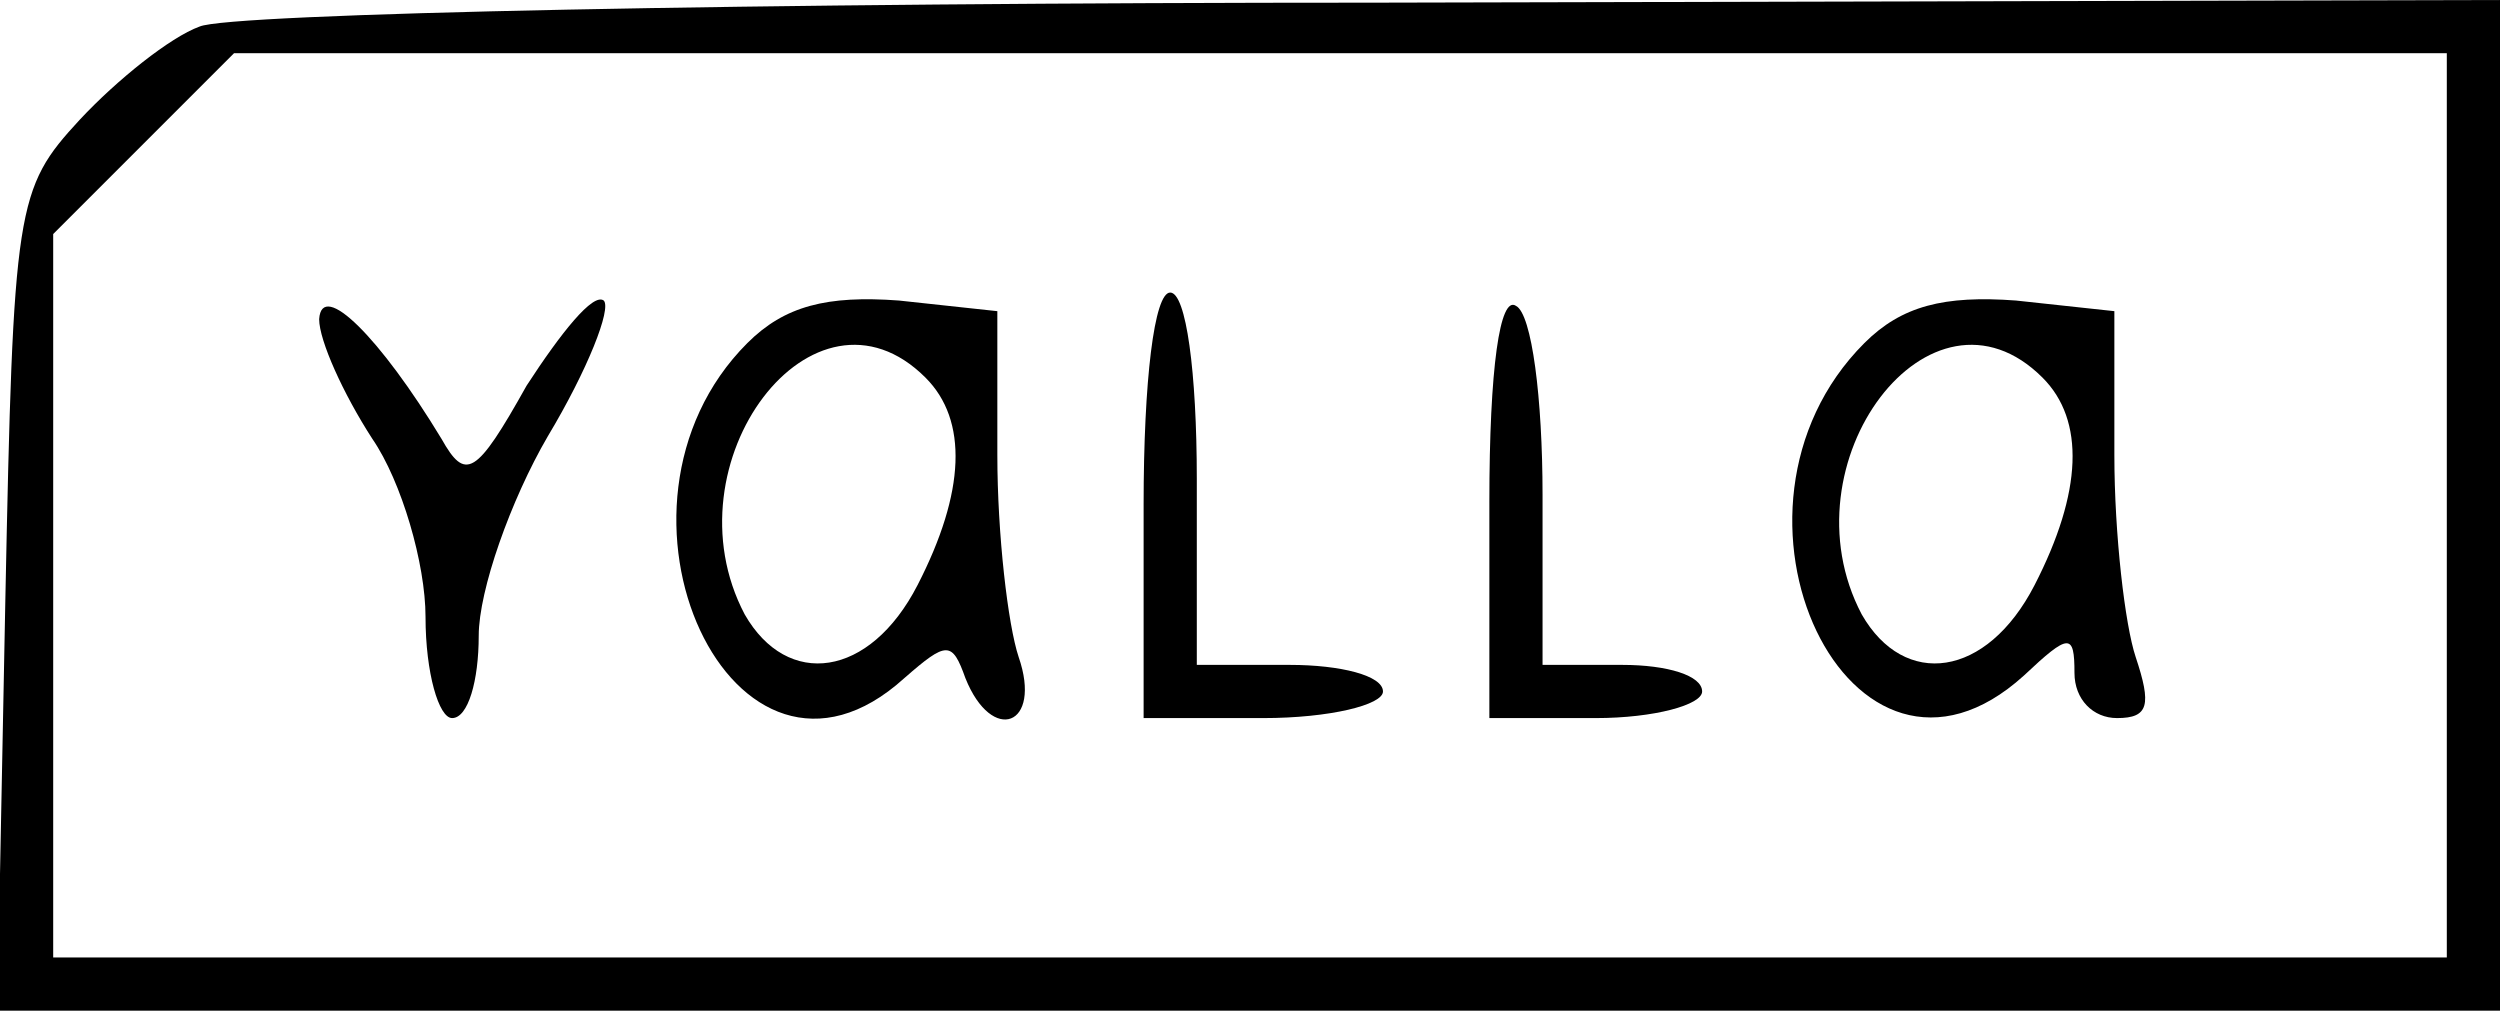
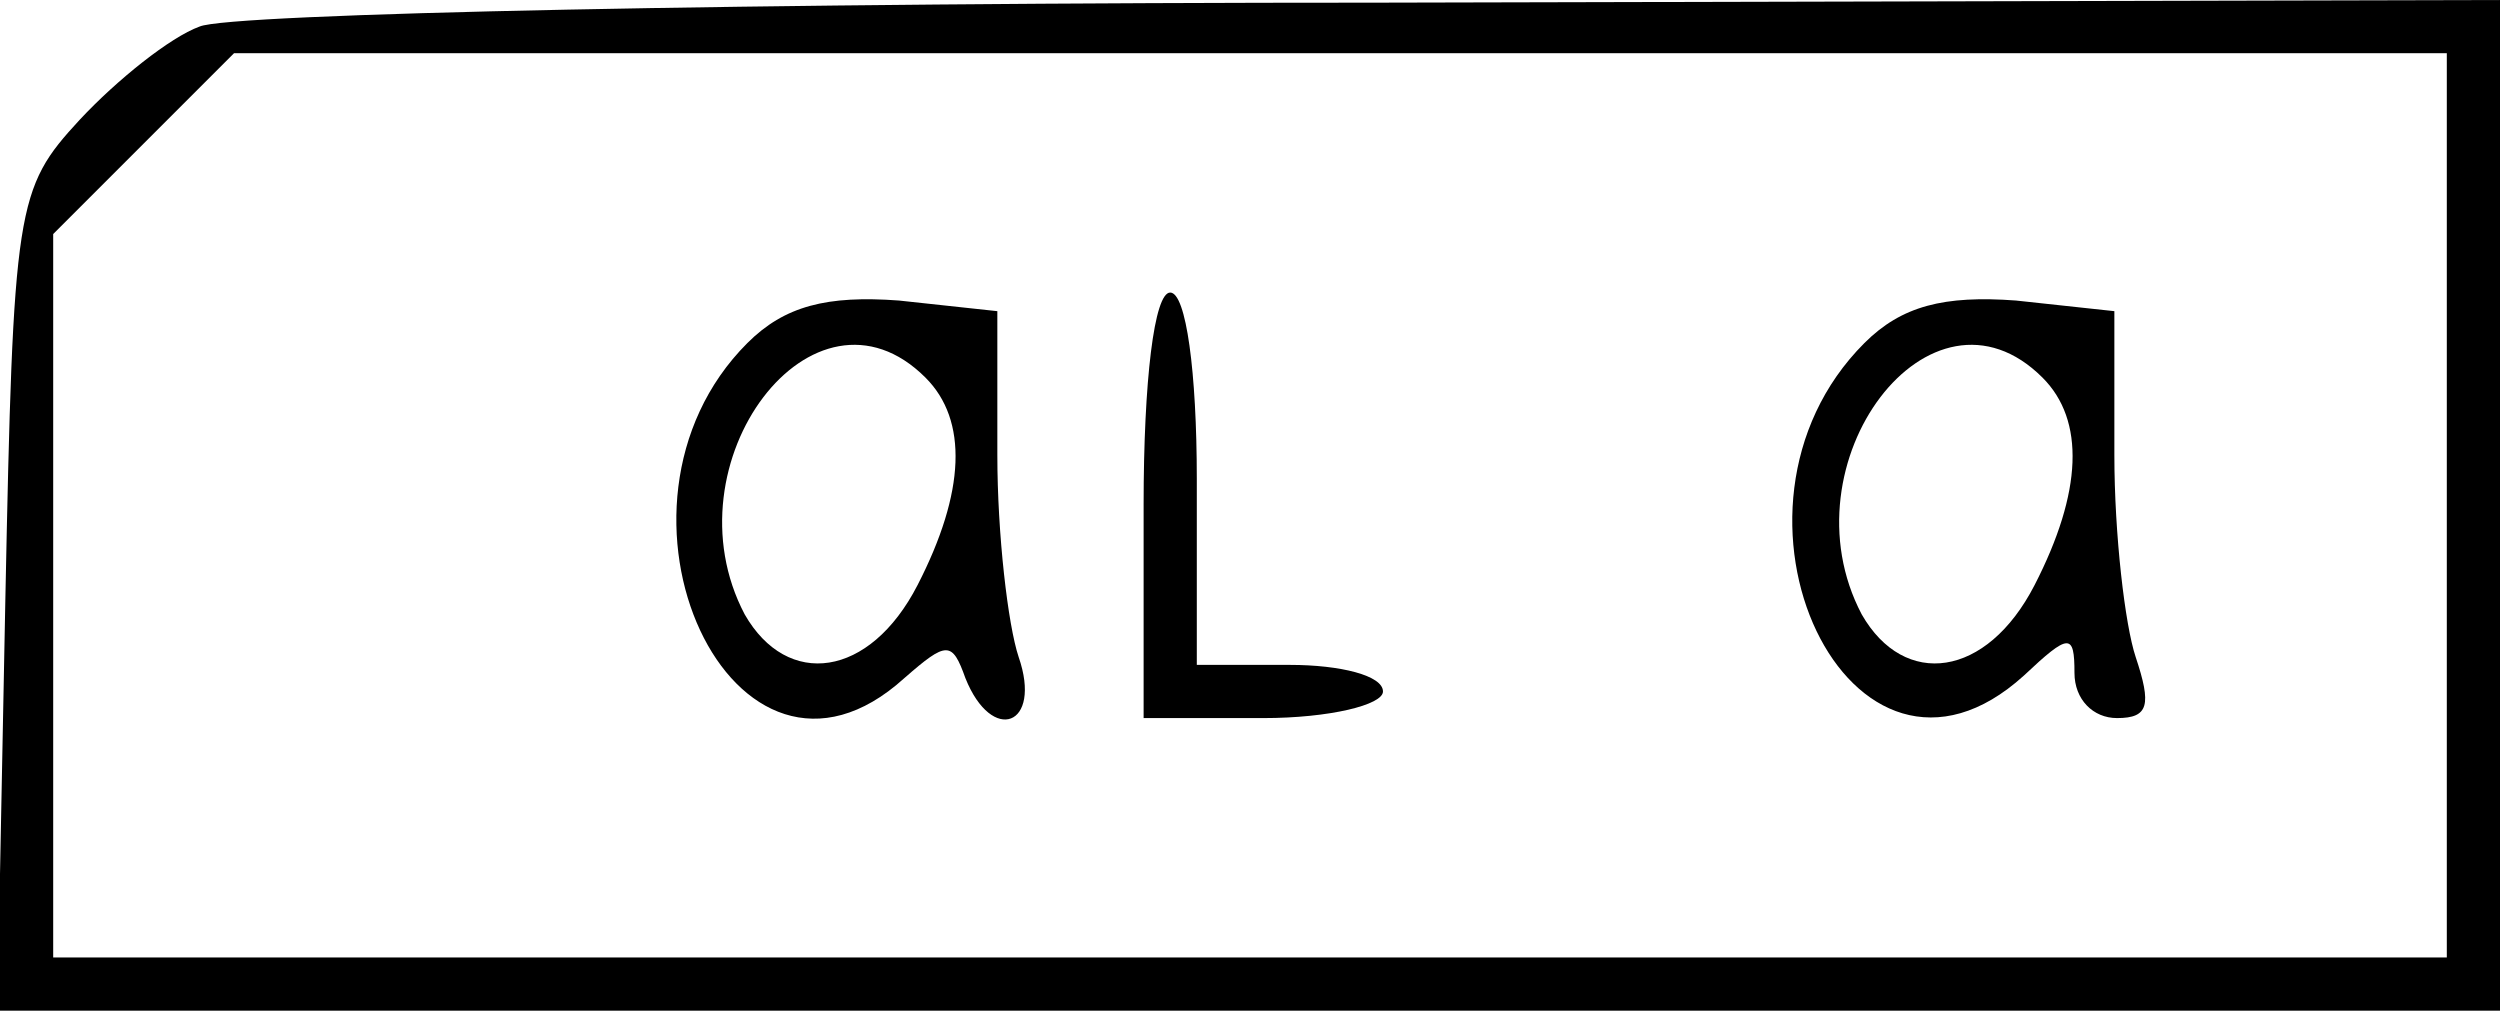
<svg xmlns="http://www.w3.org/2000/svg" version="1.0" width="94pt" height="38pt" viewBox="0 0 94 38" preserveAspectRatio="xMidYMid meet">
  <g transform="translate(0,38) scale(0.1,-0.1)" fill="#000000" stroke="none">
    <path d="M75 370 c-11 -4 -31 -20 -45 -35 -24 -26 -25 -32 -28 -181 l-3 -154 470 0 471 0 0 190 0 190 -422 -1 c-233 0 -432 -4 -443 -9z m845 -180 l0 -170 -450 0 -450 0 0 136 0 136 34 34 34 34 416 0 416 0 0 -170z" />
-     <path d="M120 260 c0 -8 9 -28 20 -45 11 -16 20 -47 20 -67 0 -21 5 -38 10 -38 6 0 10 14 10 31 0 17 12 51 26 75 15 25 24 48 21 51 -4 3 -16 -12 -29 -32 -19 -34 -23 -36 -32 -20 -23 38 -45 60 -46 45z" />
    <path d="M281 251 c-62 -62 -5 -184 59 -126 16 14 18 14 23 0 10 -25 29 -18 20 8 -4 12 -8 46 -8 76 l0 54 -37 4 c-27 2 -43 -2 -57 -16z m67 -13 c16 -16 15 -43 -3 -78 -18 -35 -49 -39 -65 -11 -30 57 26 131 68 89z" />
    <path d="M430 190 l0 -80 45 0 c25 0 45 5 45 10 0 6 -16 10 -35 10 l-35 0 0 70 c0 40 -4 70 -10 70 -6 0 -10 -33 -10 -80z" />
-     <path d="M560 191 l0 -81 40 0 c22 0 40 5 40 10 0 6 -13 10 -30 10 l-30 0 0 64 c0 36 -4 68 -10 71 -6 4 -10 -23 -10 -74z" />
    <path d="M701 251 c-63 -63 -5 -184 60 -125 17 16 19 16 19 1 0 -10 7 -17 16 -17 12 0 13 5 7 23 -4 12 -8 46 -8 76 l0 54 -37 4 c-27 2 -43 -2 -57 -16z m67 -13 c16 -16 15 -43 -3 -78 -18 -35 -49 -39 -65 -11 -30 57 26 131 68 89z" />
  </g>
</svg>